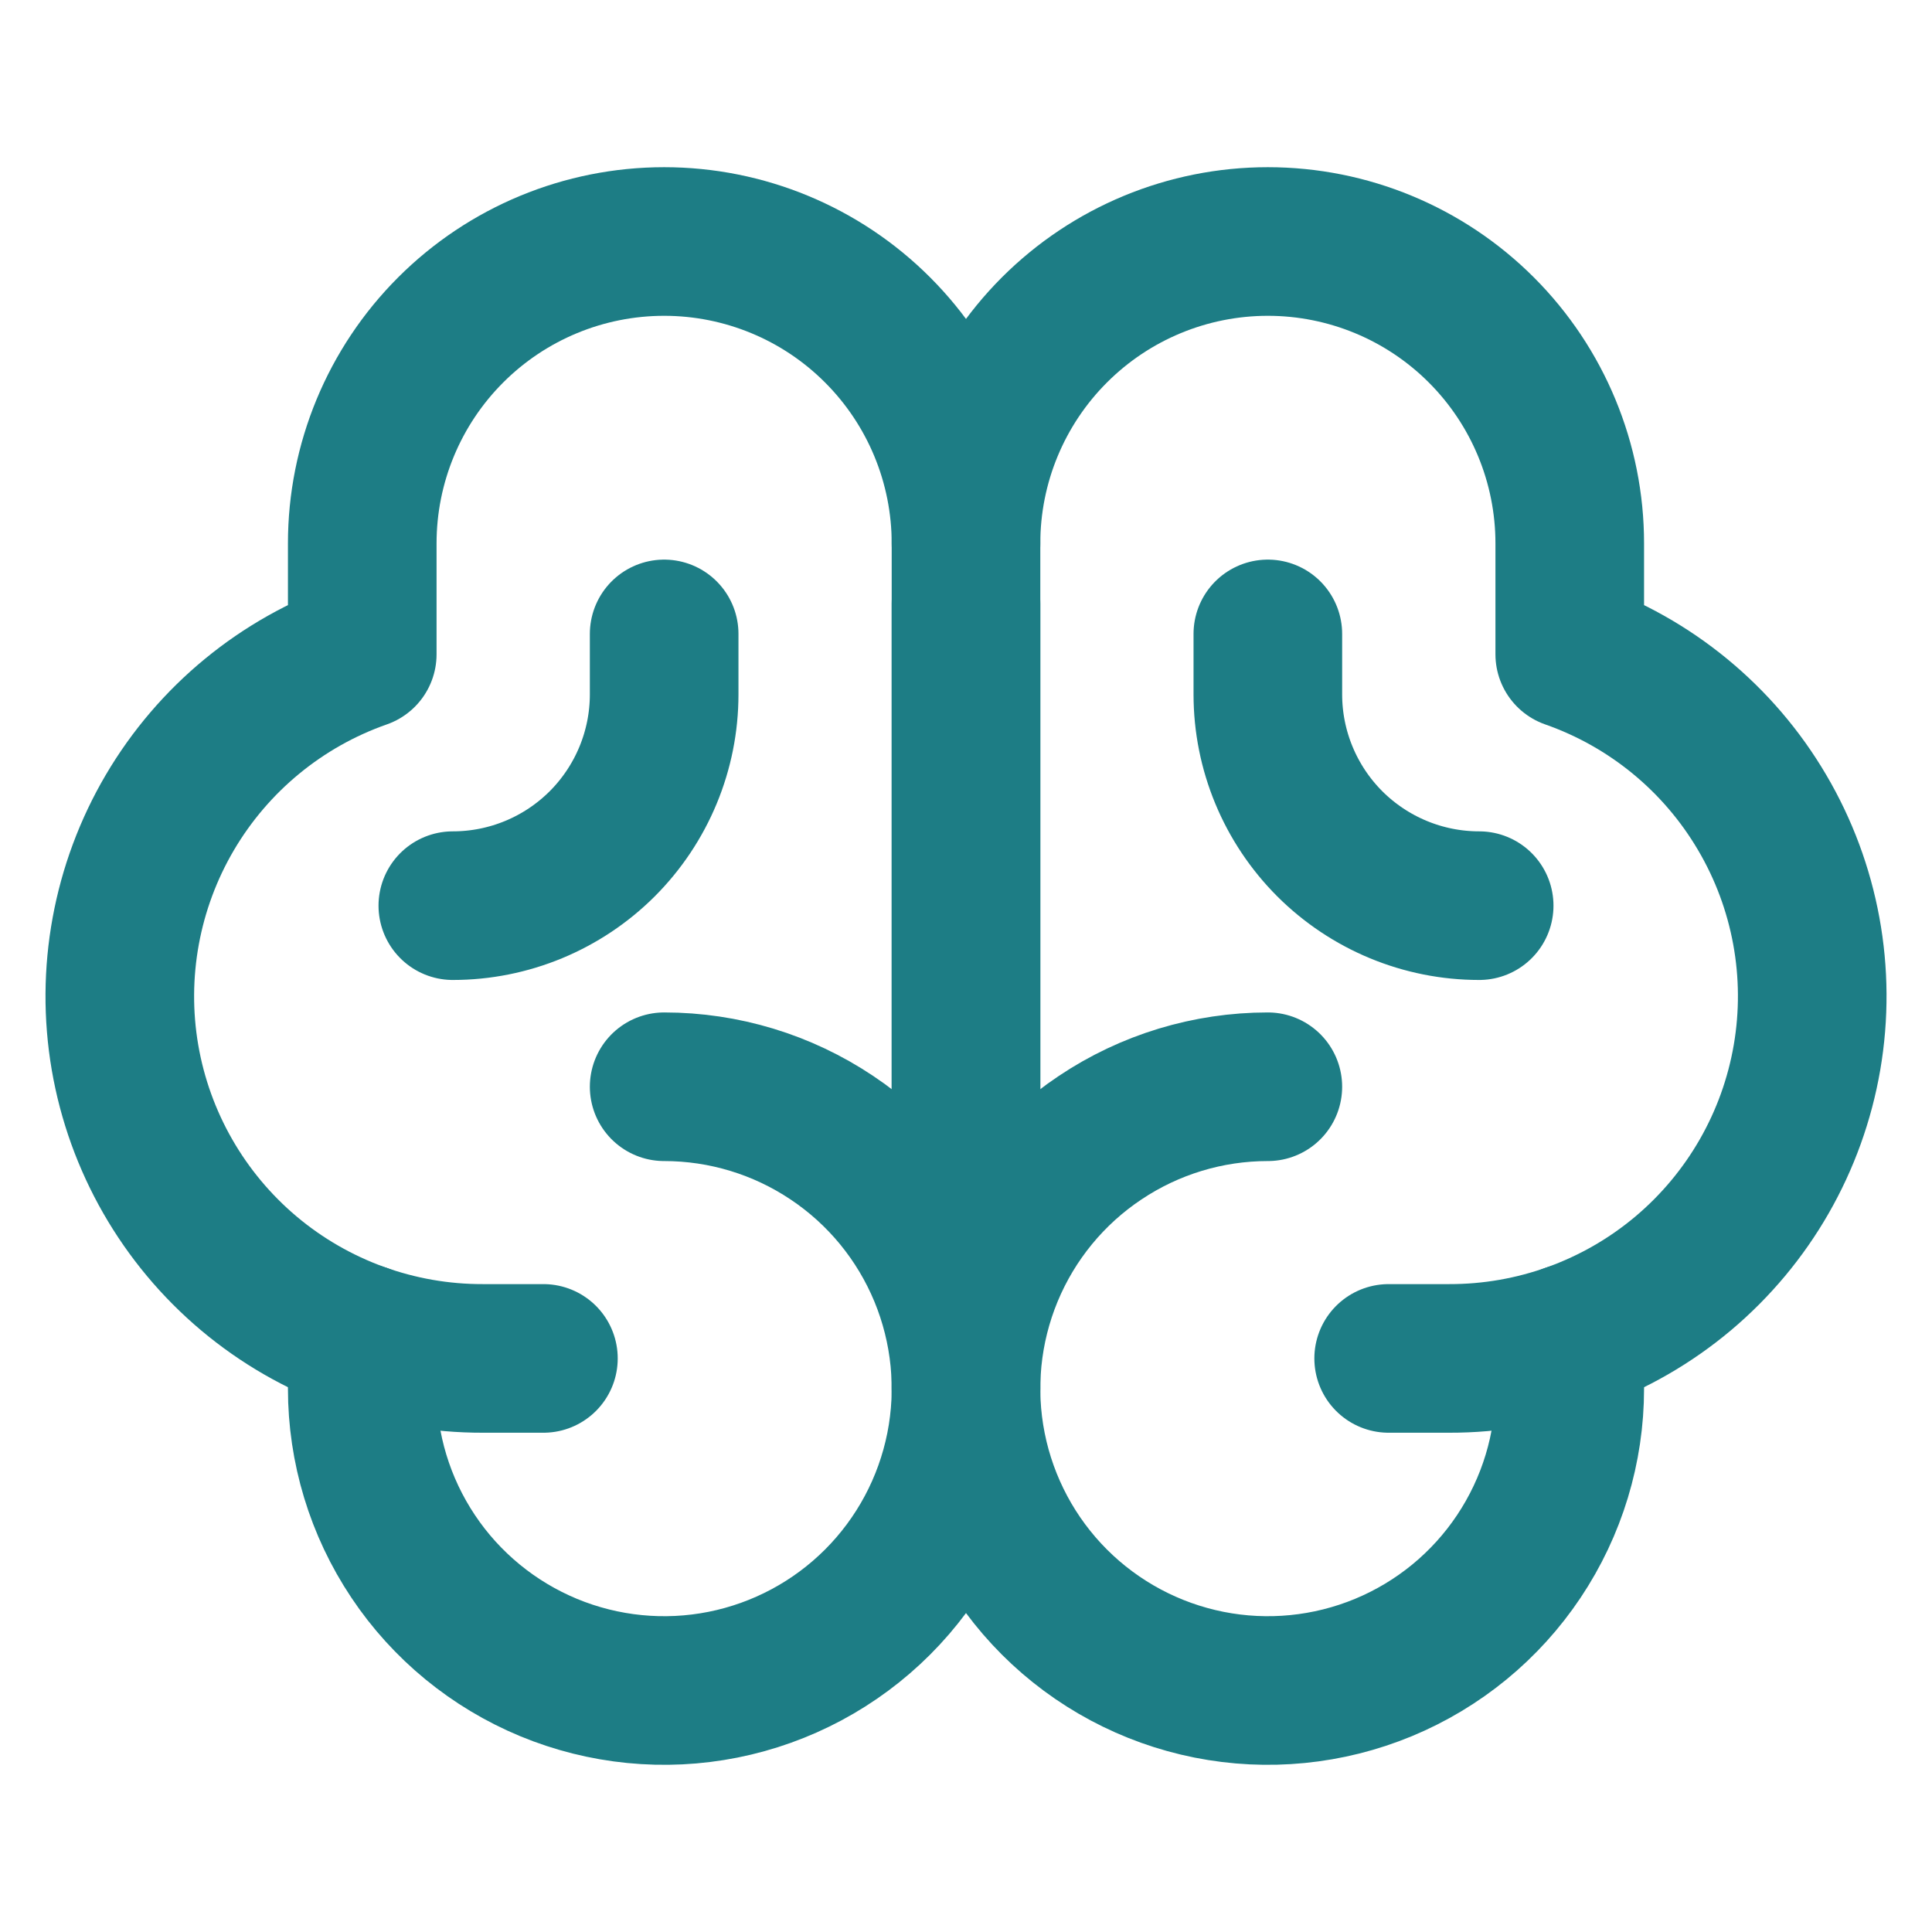
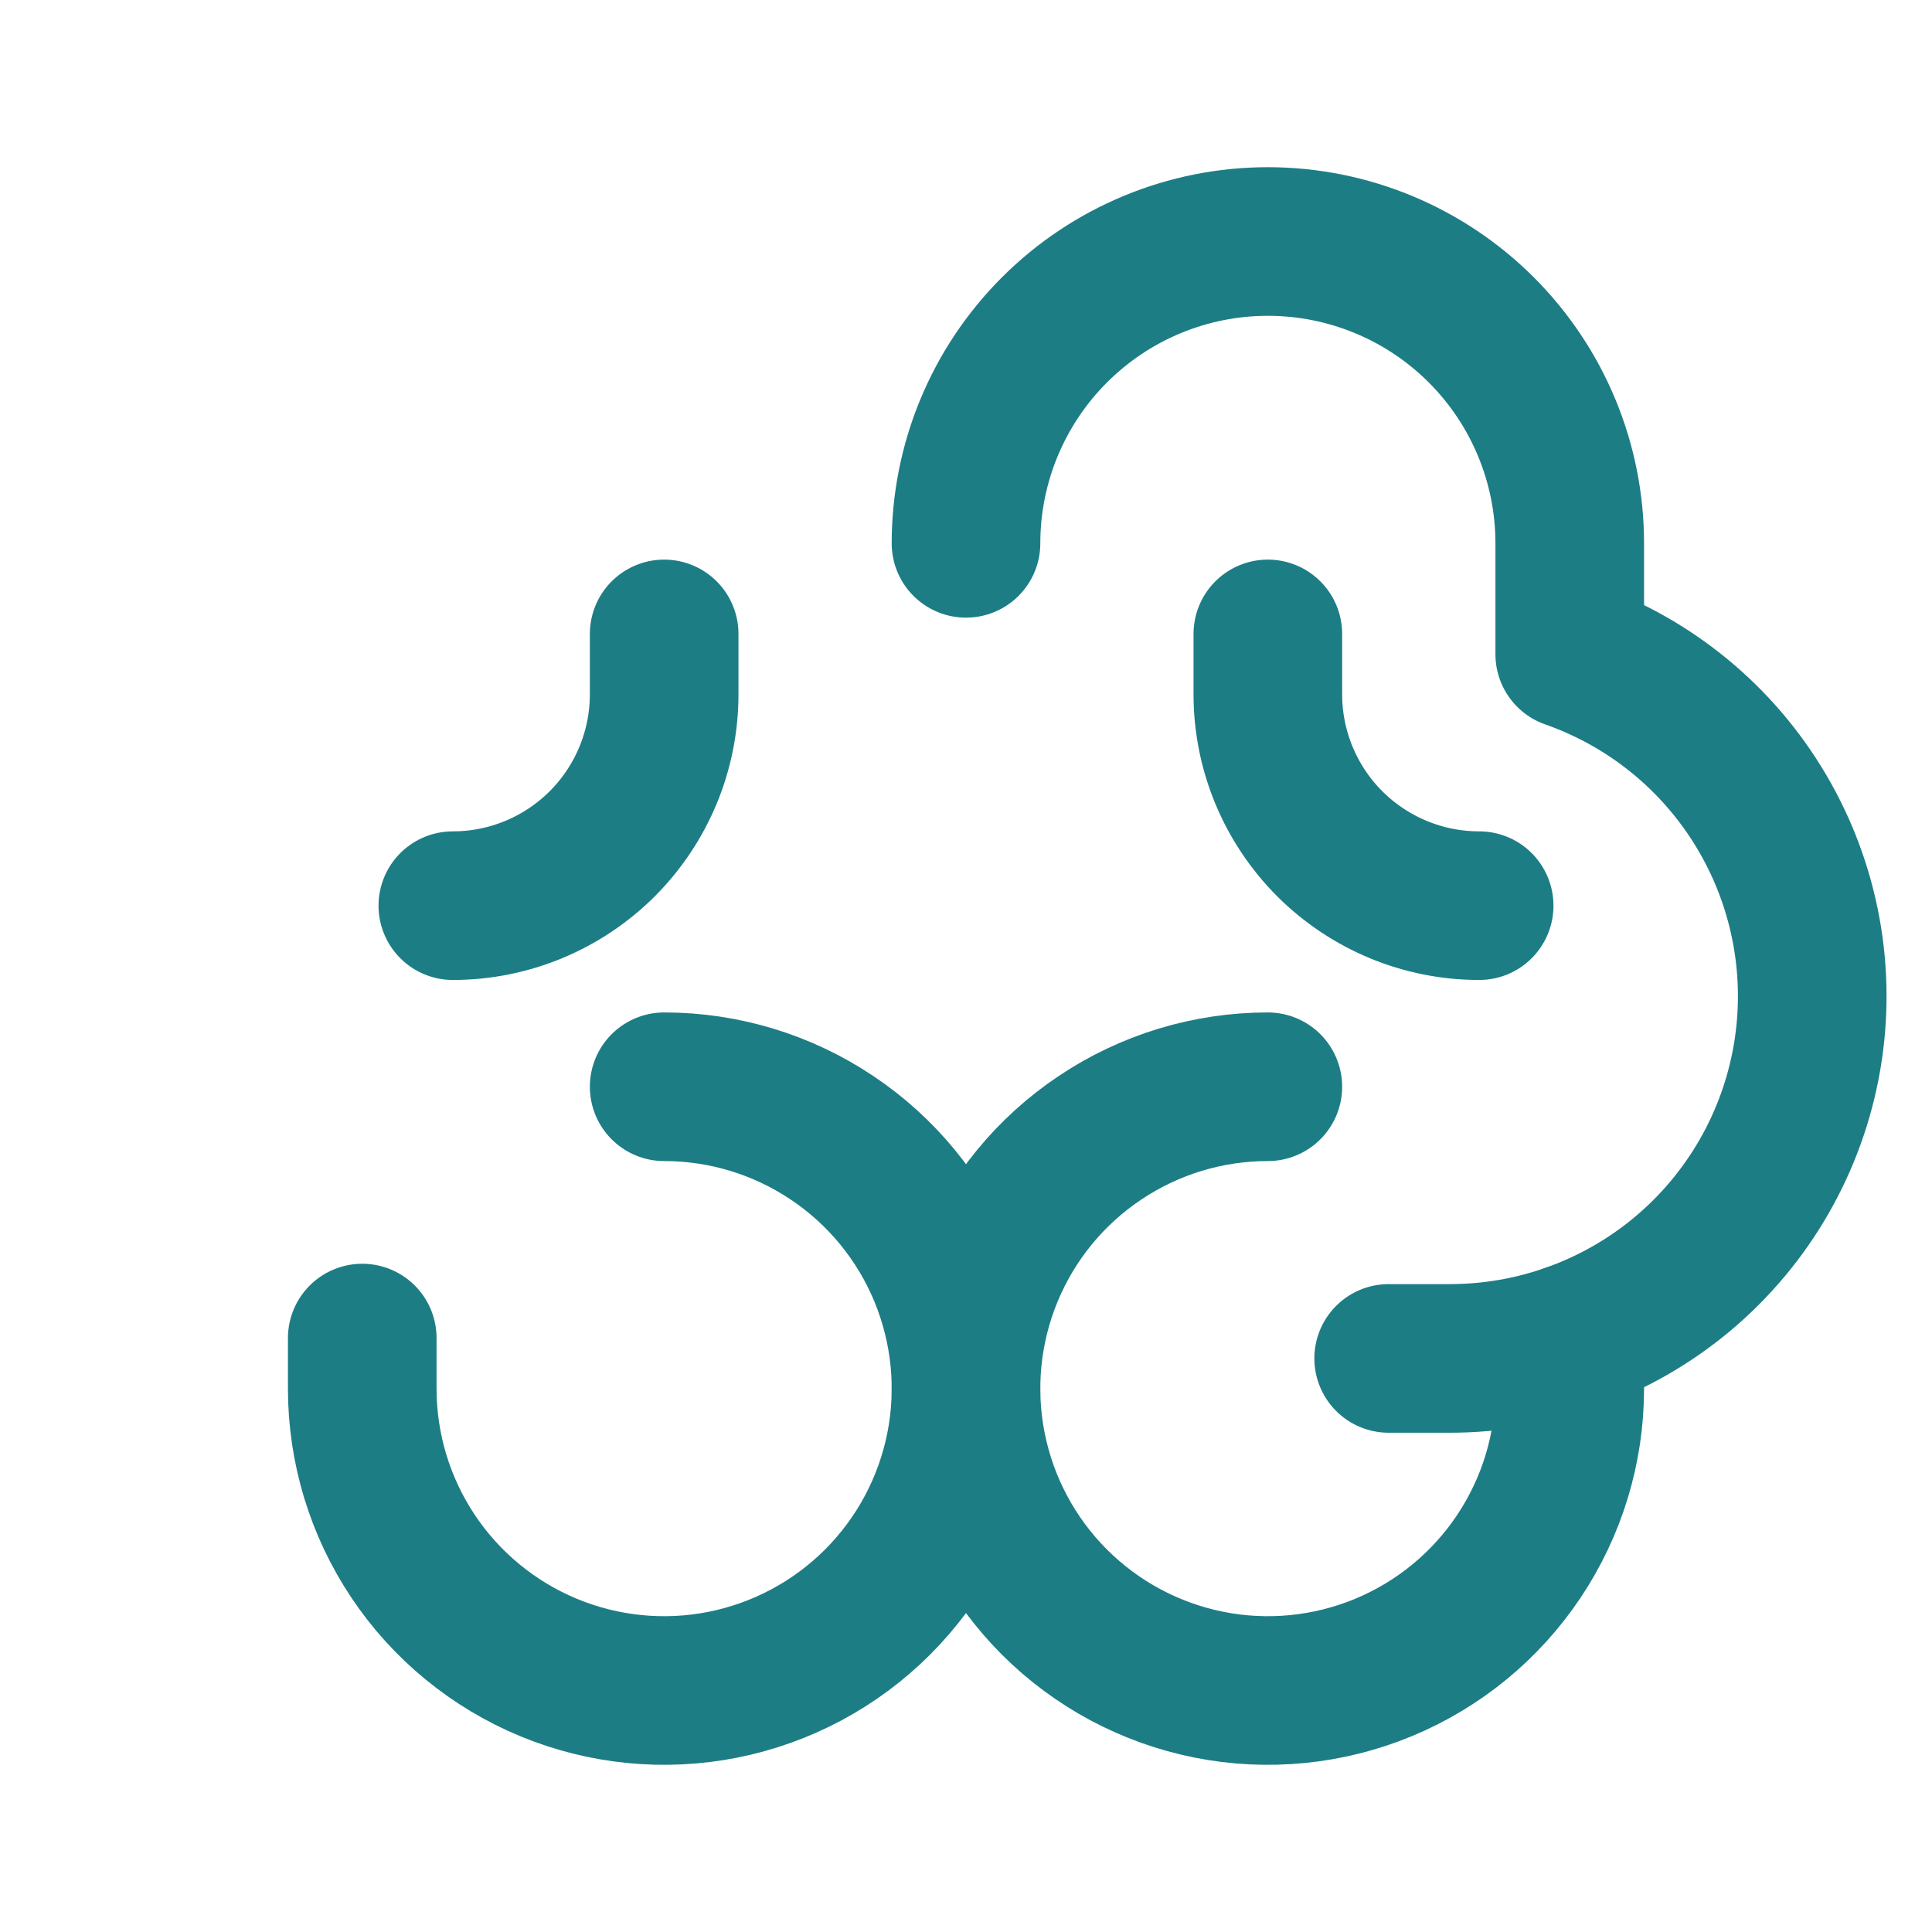
<svg xmlns="http://www.w3.org/2000/svg" width="26" height="26" viewBox="0 0 26 26" fill="none">
-   <path d="M13 17.875V8.125" stroke="#1D7D85" stroke-width="2" stroke-linecap="round" stroke-linejoin="round" />
  <path d="M8.938 14.625C9.741 14.625 10.526 14.863 11.194 15.31C11.863 15.756 12.383 16.39 12.691 17.133C12.998 17.875 13.079 18.692 12.922 19.48C12.765 20.268 12.378 20.992 11.81 21.56C11.242 22.128 10.518 22.515 9.73 22.672C8.942 22.829 8.125 22.748 7.383 22.441C6.641 22.133 6.006 21.613 5.56 20.945C5.113 20.276 4.875 19.491 4.875 18.688V18.007" stroke="#1D7D85" stroke-width="2" stroke-linecap="round" stroke-linejoin="round" />
  <path d="M17.062 14.625C16.259 14.625 15.474 14.863 14.806 15.31C14.137 15.756 13.617 16.39 13.309 17.133C13.002 17.875 12.921 18.692 13.078 19.48C13.235 20.268 13.622 20.992 14.19 21.56C14.758 22.128 15.482 22.515 16.27 22.672C17.058 22.829 17.875 22.748 18.617 22.441C19.36 22.133 19.994 21.613 20.44 20.945C20.887 20.276 21.125 19.491 21.125 18.688V18.007" stroke="#1D7D85" stroke-width="2" stroke-linecap="round" stroke-linejoin="round" />
-   <path d="M7.313 18.281H6.5C5.348 18.284 4.232 17.879 3.35 17.138C2.468 16.396 1.877 15.366 1.682 14.23C1.488 13.095 1.702 11.927 2.286 10.934C2.871 9.94 3.788 9.186 4.875 8.805V7.312C4.875 6.235 5.303 5.202 6.065 4.44C6.827 3.678 7.86 3.25 8.938 3.25C10.015 3.25 11.049 3.678 11.81 4.44C12.572 5.202 13 6.235 13 7.312V18.688" stroke="#1D7D85" stroke-width="2" stroke-linecap="round" stroke-linejoin="round" />
  <path d="M18.688 18.281H19.5C20.652 18.284 21.768 17.879 22.65 17.138C23.532 16.396 24.123 15.366 24.318 14.23C24.513 13.095 24.299 11.927 23.714 10.934C23.13 9.94 22.212 9.186 21.125 8.805V7.312C21.125 6.235 20.697 5.202 19.935 4.44C19.173 3.678 18.14 3.25 17.062 3.25C15.985 3.25 14.952 3.678 14.19 4.44C13.428 5.202 13 6.235 13 7.312" stroke="#1D7D85" stroke-width="2" stroke-linecap="round" stroke-linejoin="round" />
  <path d="M8.938 8.531V9.344C8.938 10.098 8.638 10.821 8.105 11.355C7.571 11.888 6.848 12.188 6.094 12.188" stroke="#1D7D85" stroke-width="2" stroke-linecap="round" stroke-linejoin="round" />
  <path d="M17.062 8.531V9.344C17.062 10.098 17.362 10.821 17.895 11.355C18.429 11.888 19.152 12.188 19.906 12.188" stroke="#1D7D85" stroke-width="2" stroke-linecap="round" stroke-linejoin="round" />
</svg>